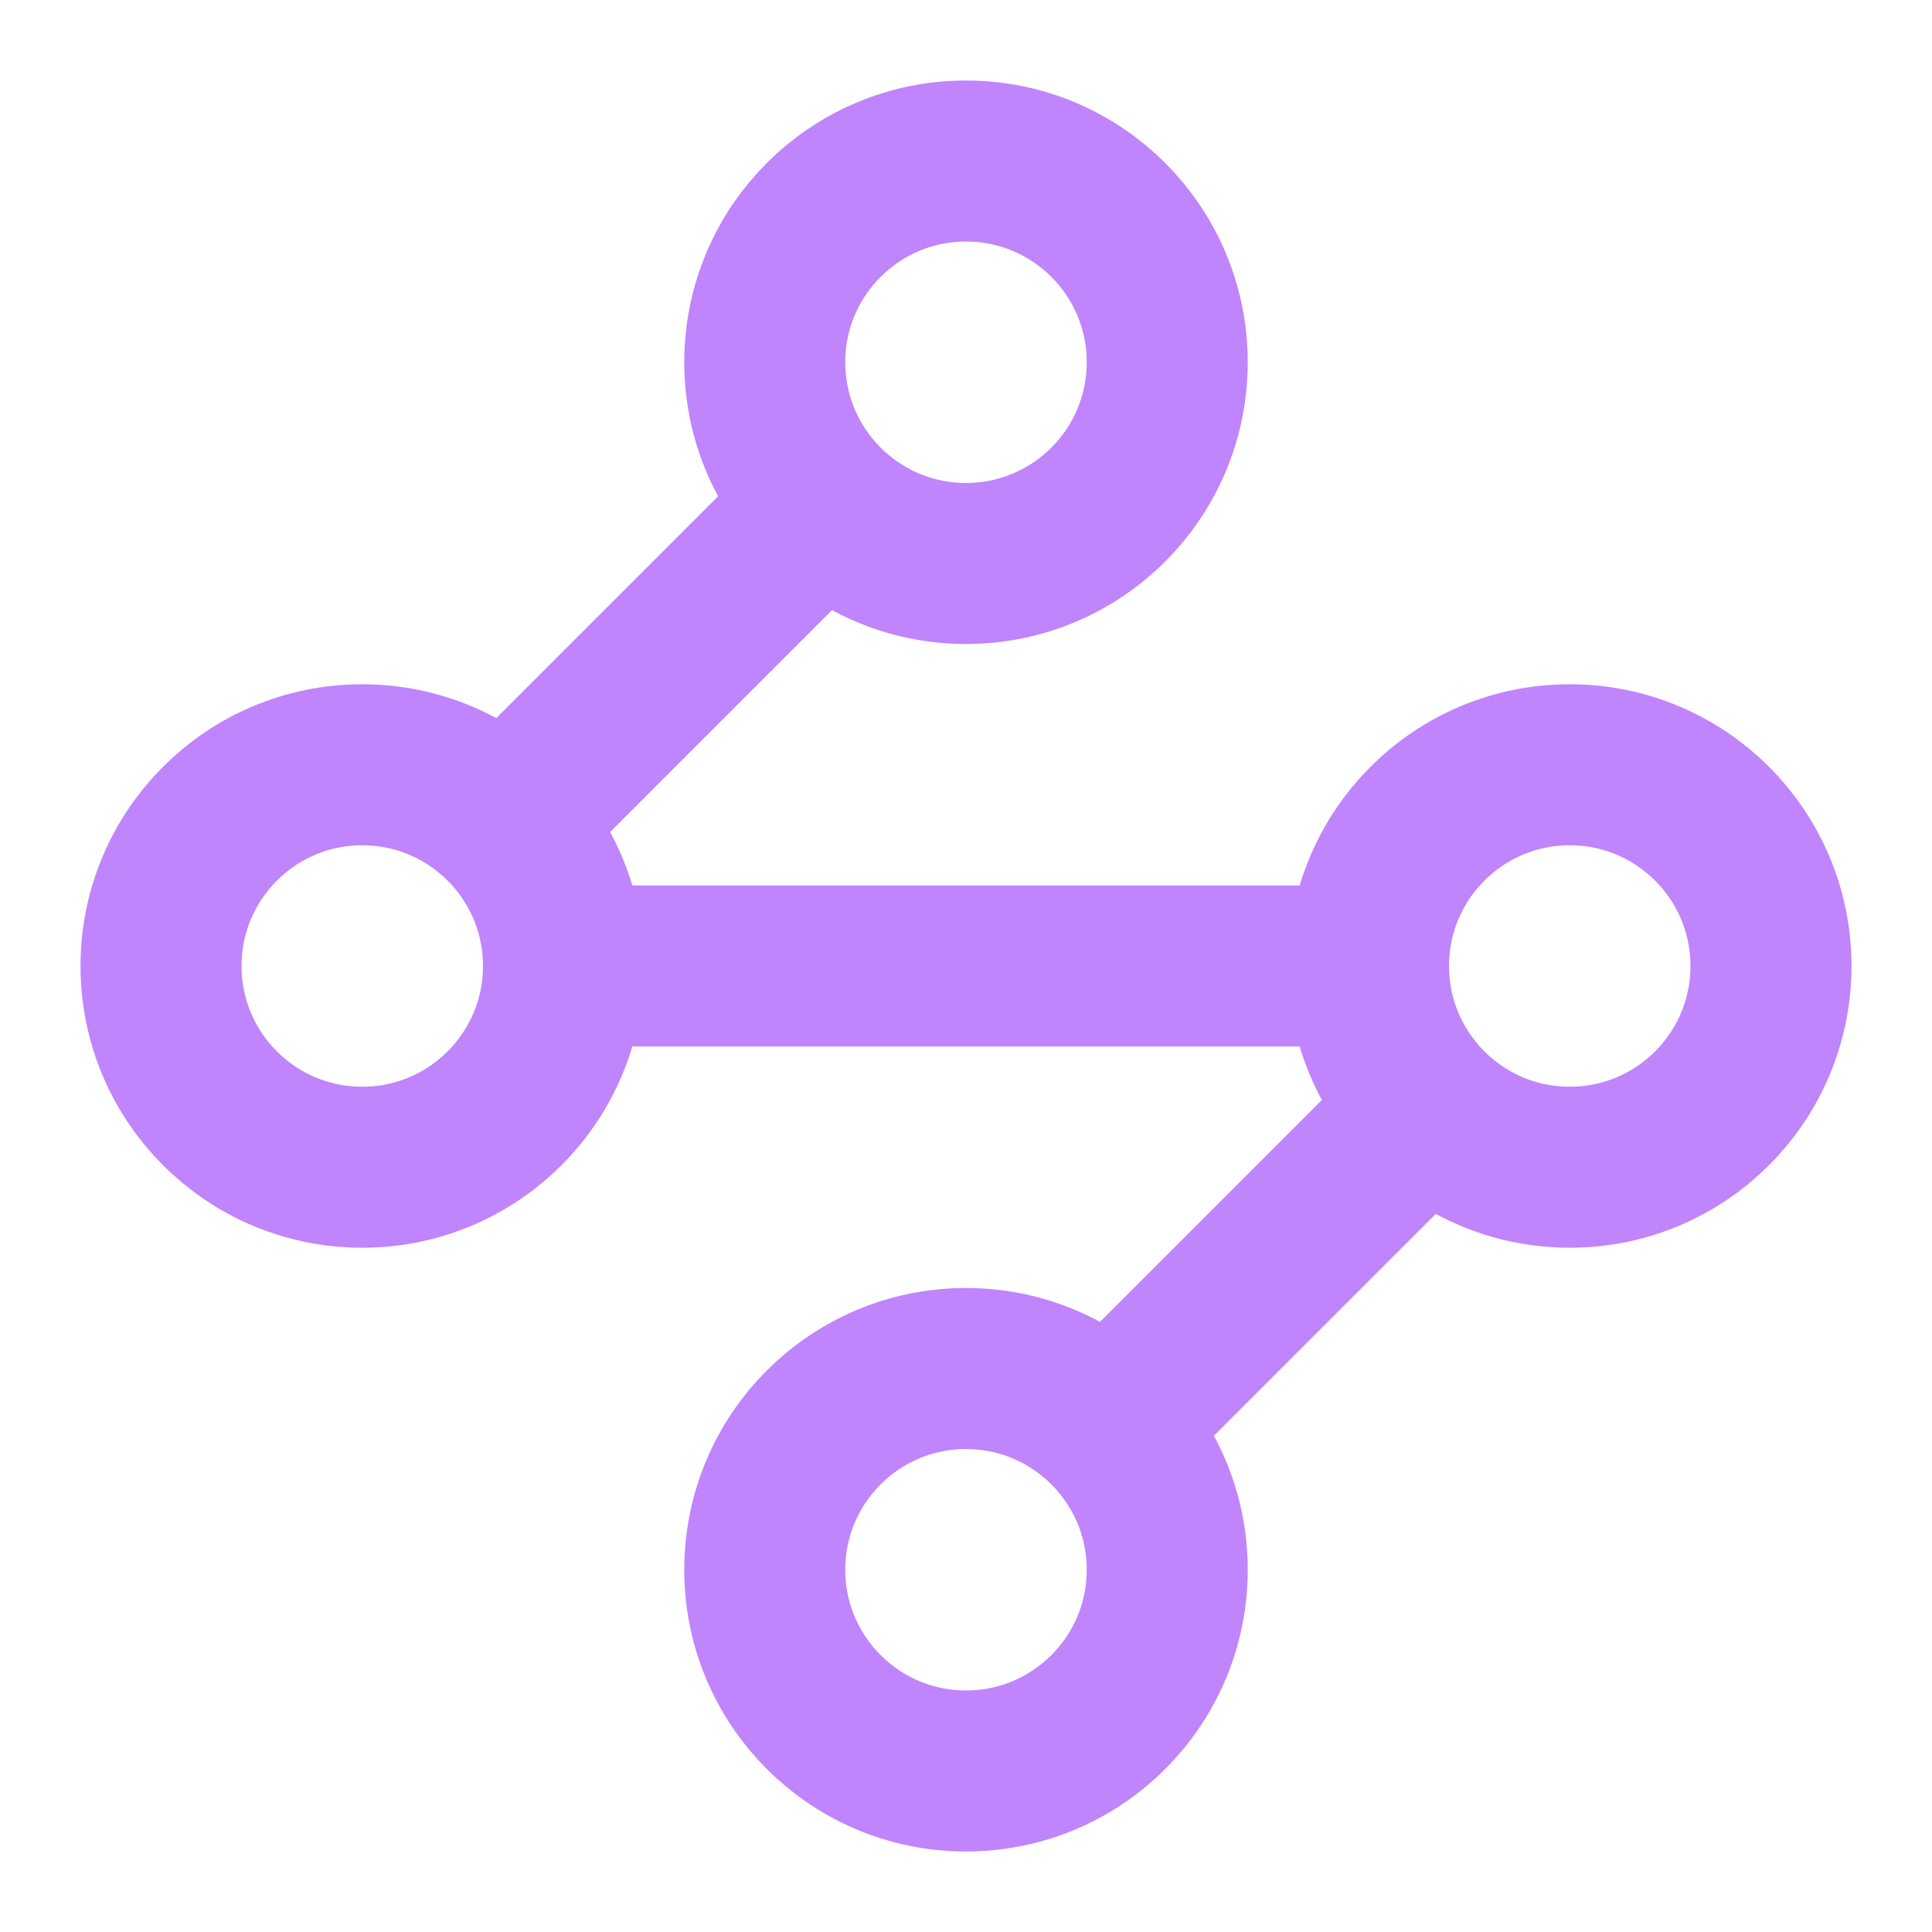
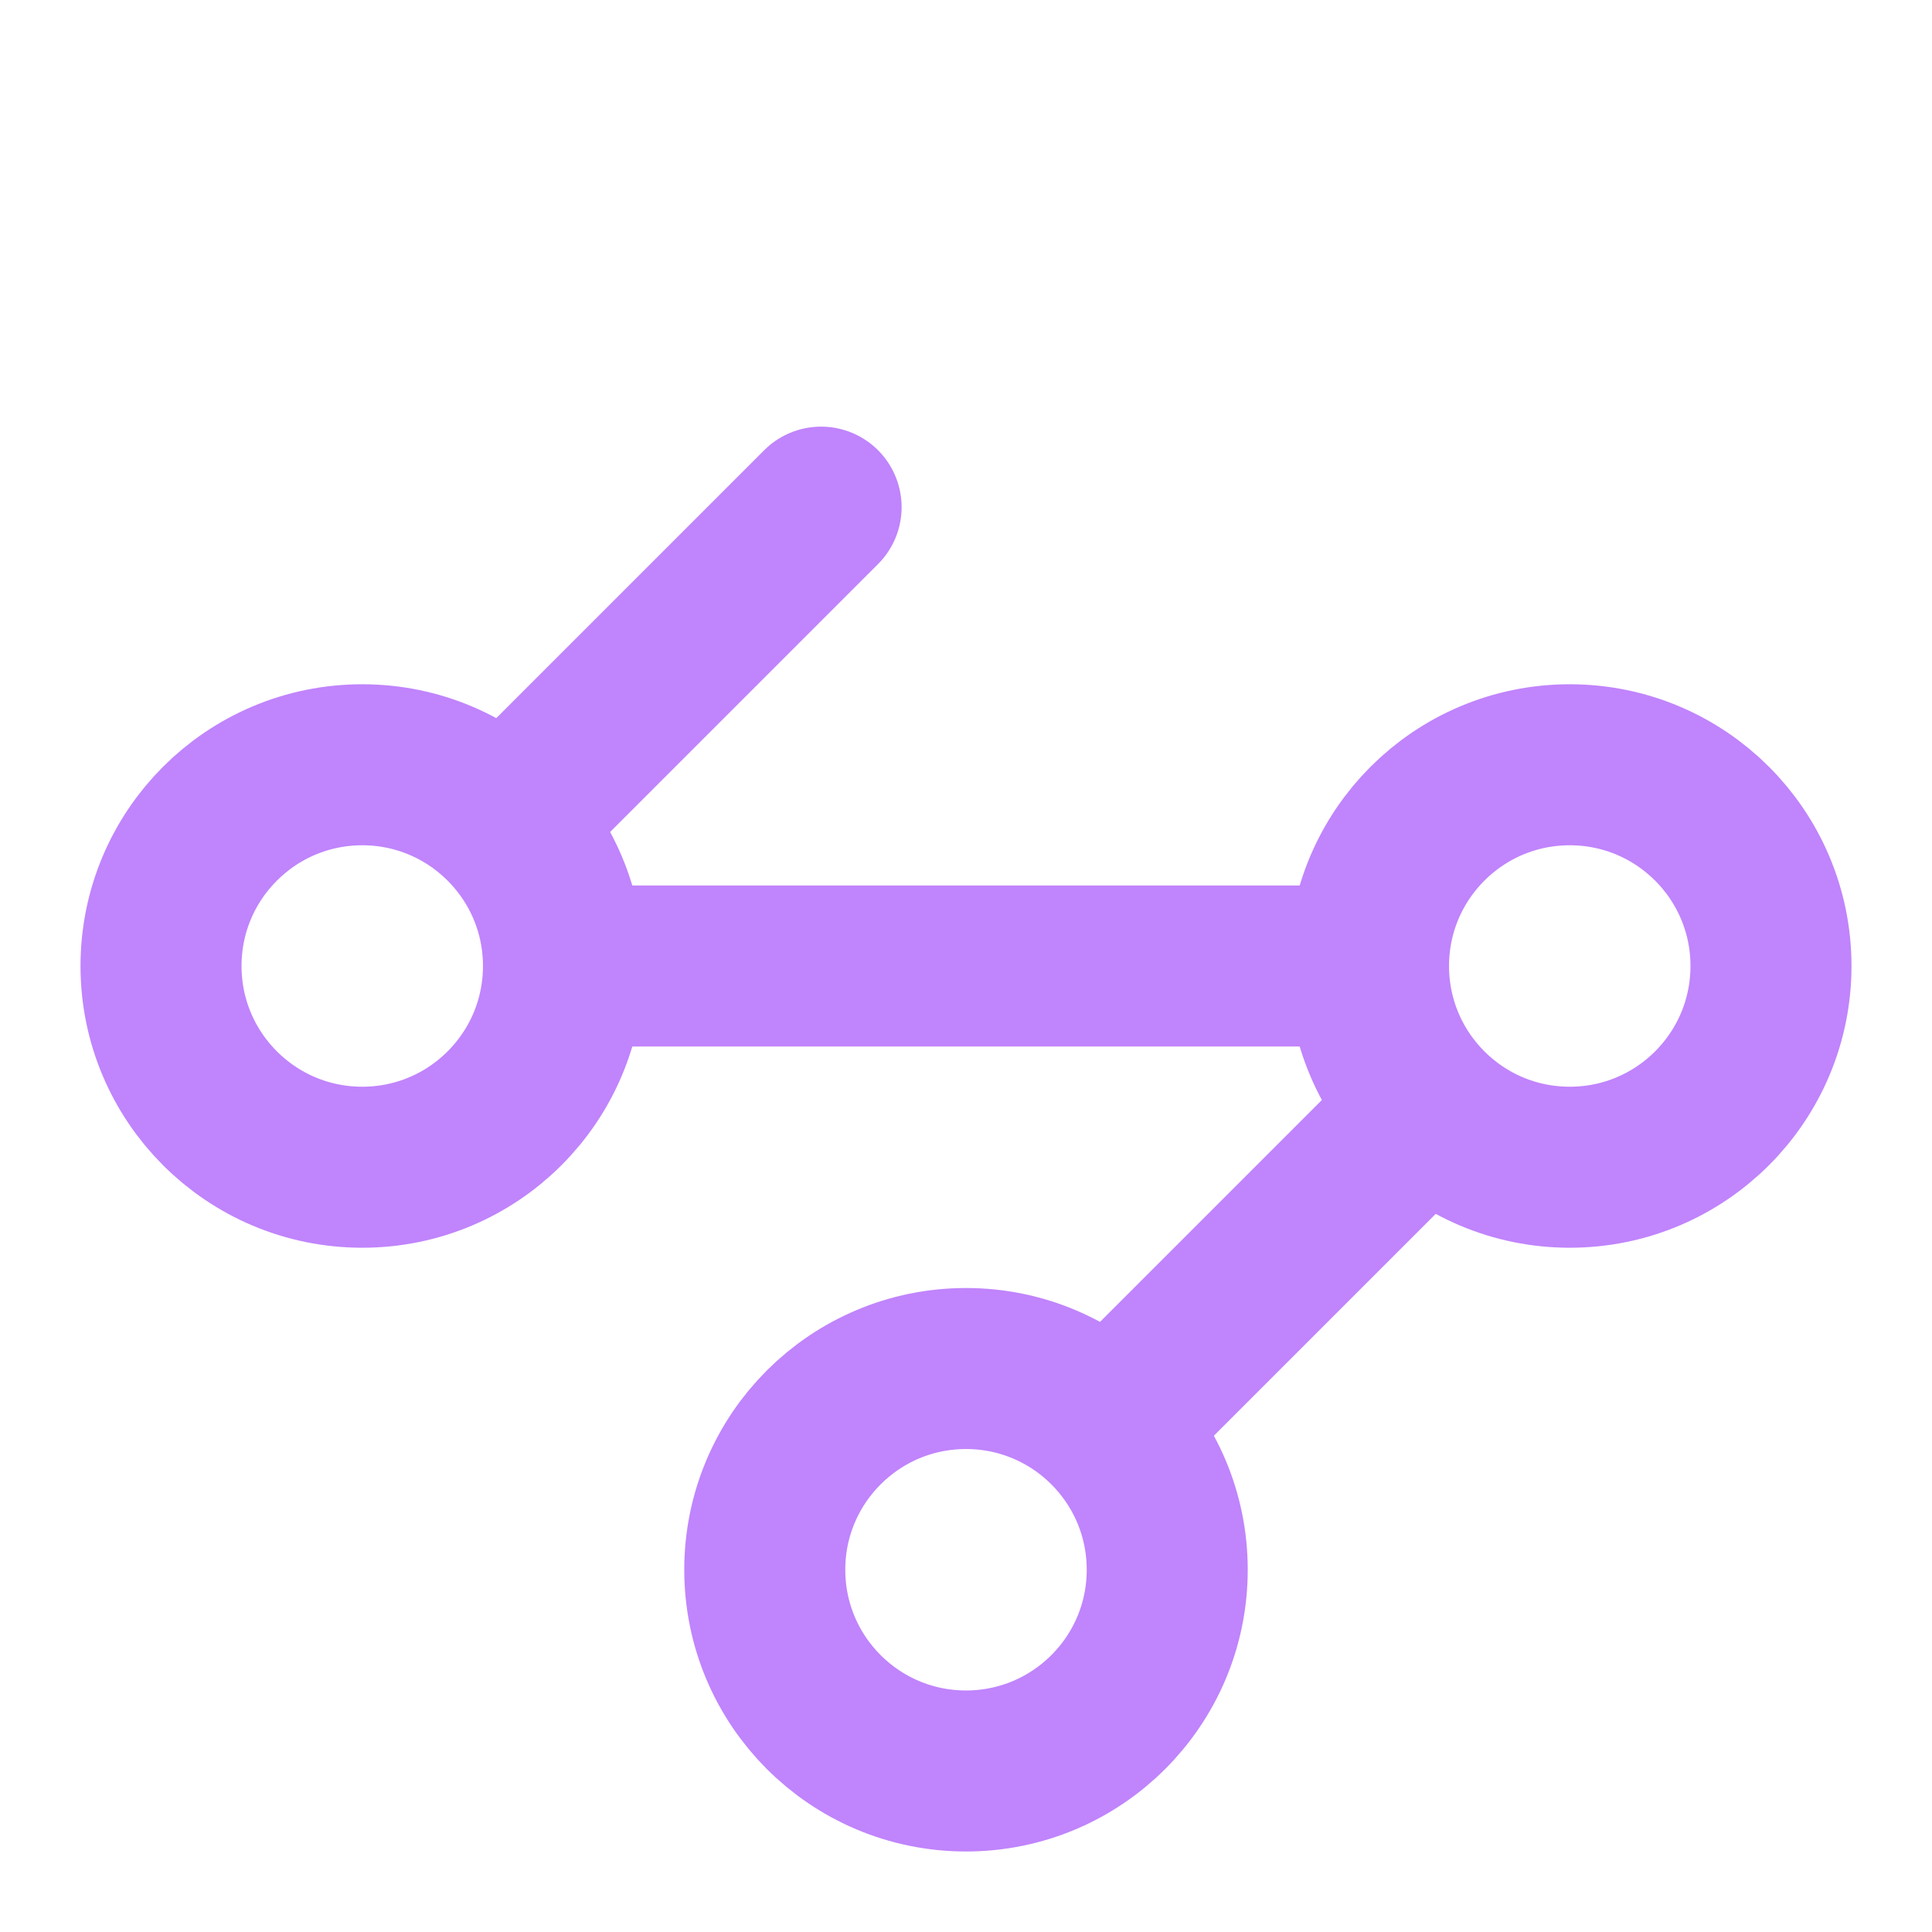
<svg xmlns="http://www.w3.org/2000/svg" fill="none" viewBox="0 0 32 32" height="32" width="32">
-   <path stroke-linejoin="round" stroke-linecap="round" stroke-width="2.667" stroke="#C084FC" d="M16 9.333C17.841 9.333 19.333 7.841 19.333 6C19.333 4.159 17.841 2.667 16 2.667C14.159 2.667 12.667 4.159 12.667 6C12.667 7.841 14.159 9.333 16 9.333Z" />
  <path stroke-linejoin="round" stroke-linecap="round" stroke-width="2.667" stroke="#C084FC" d="M13.6 8.4L8.4 13.6" />
  <path stroke-linejoin="round" stroke-linecap="round" stroke-width="2.667" stroke="#C084FC" d="M6 19.333C7.841 19.333 9.333 17.841 9.333 16C9.333 14.159 7.841 12.667 6 12.667C4.159 12.667 2.667 14.159 2.667 16C2.667 17.841 4.159 19.333 6 19.333Z" />
  <path stroke-linejoin="round" stroke-linecap="round" stroke-width="2.667" stroke="#C084FC" d="M9.333 16H22.667" />
  <path stroke-linejoin="round" stroke-linecap="round" stroke-width="2.667" stroke="#C084FC" d="M26 19.333C27.841 19.333 29.333 17.841 29.333 16C29.333 14.159 27.841 12.667 26 12.667C24.159 12.667 22.667 14.159 22.667 16C22.667 17.841 24.159 19.333 26 19.333Z" />
  <path stroke-linejoin="round" stroke-linecap="round" stroke-width="2.667" stroke="#C084FC" d="M18.4 23.6L23.6 18.4" />
  <path stroke-linejoin="round" stroke-linecap="round" stroke-width="2.667" stroke="#C084FC" d="M16 29.333C17.841 29.333 19.333 27.841 19.333 26C19.333 24.159 17.841 22.667 16 22.667C14.159 22.667 12.667 24.159 12.667 26C12.667 27.841 14.159 29.333 16 29.333Z" />
</svg>